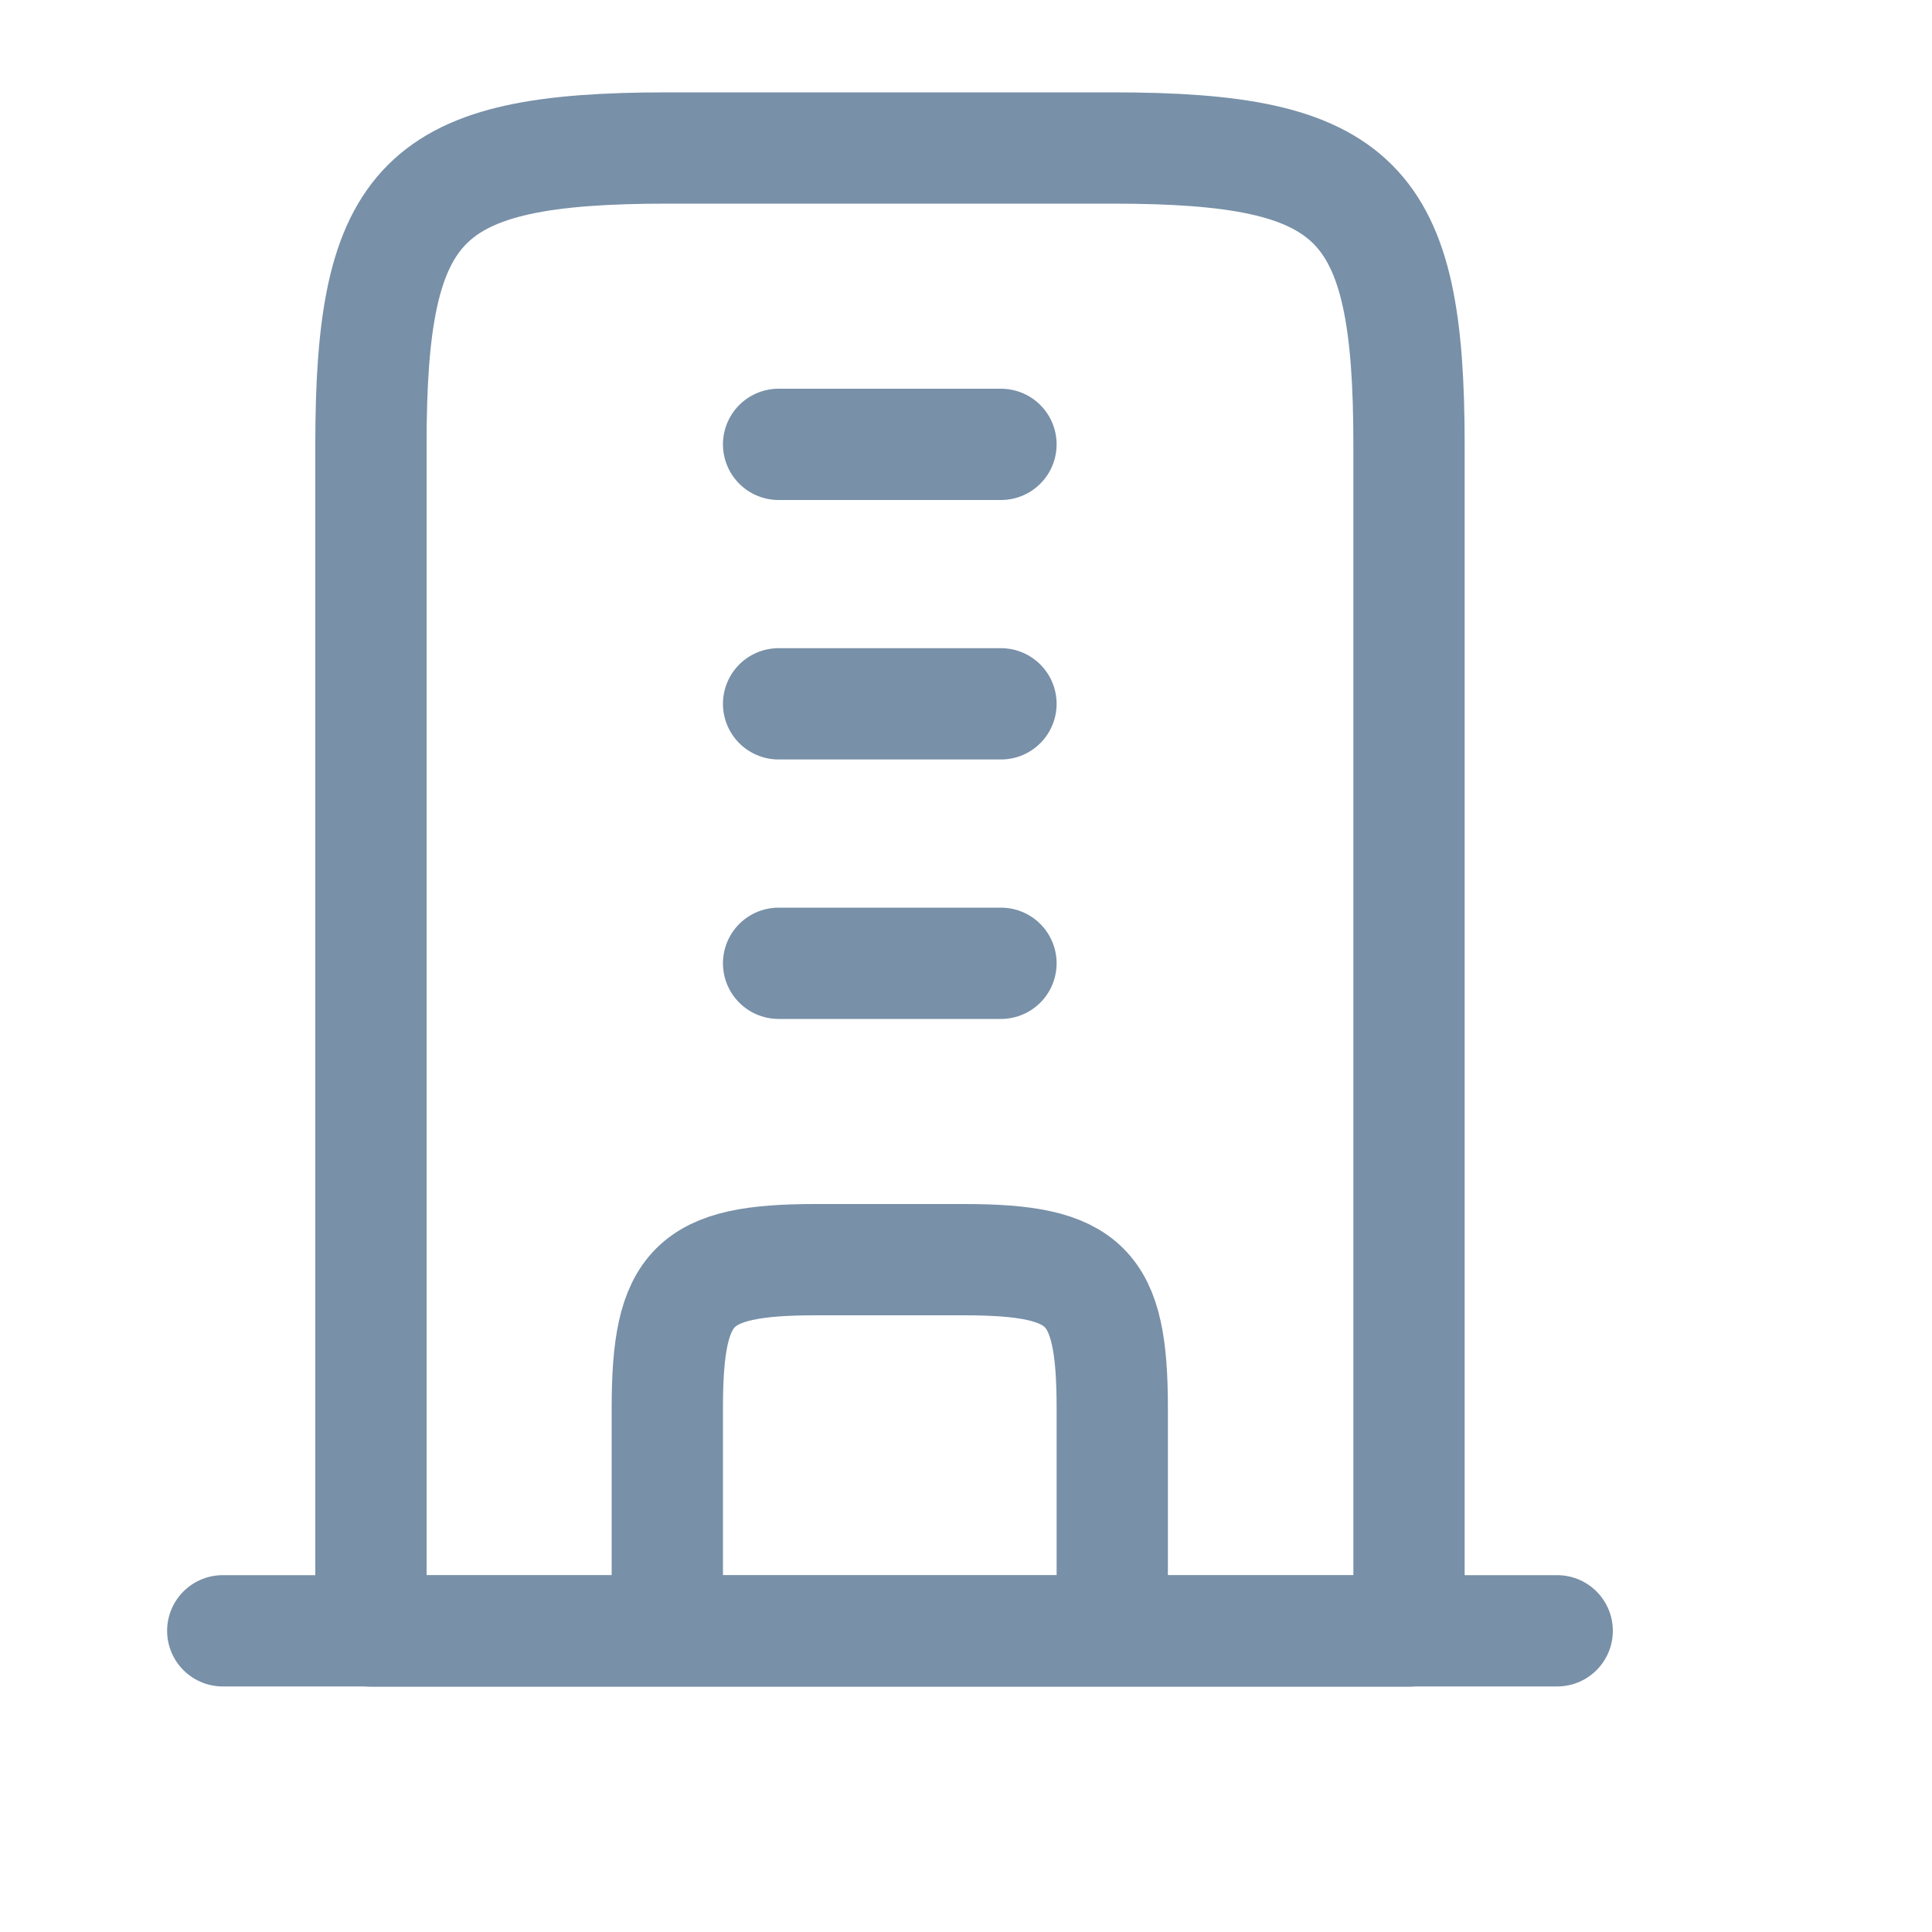
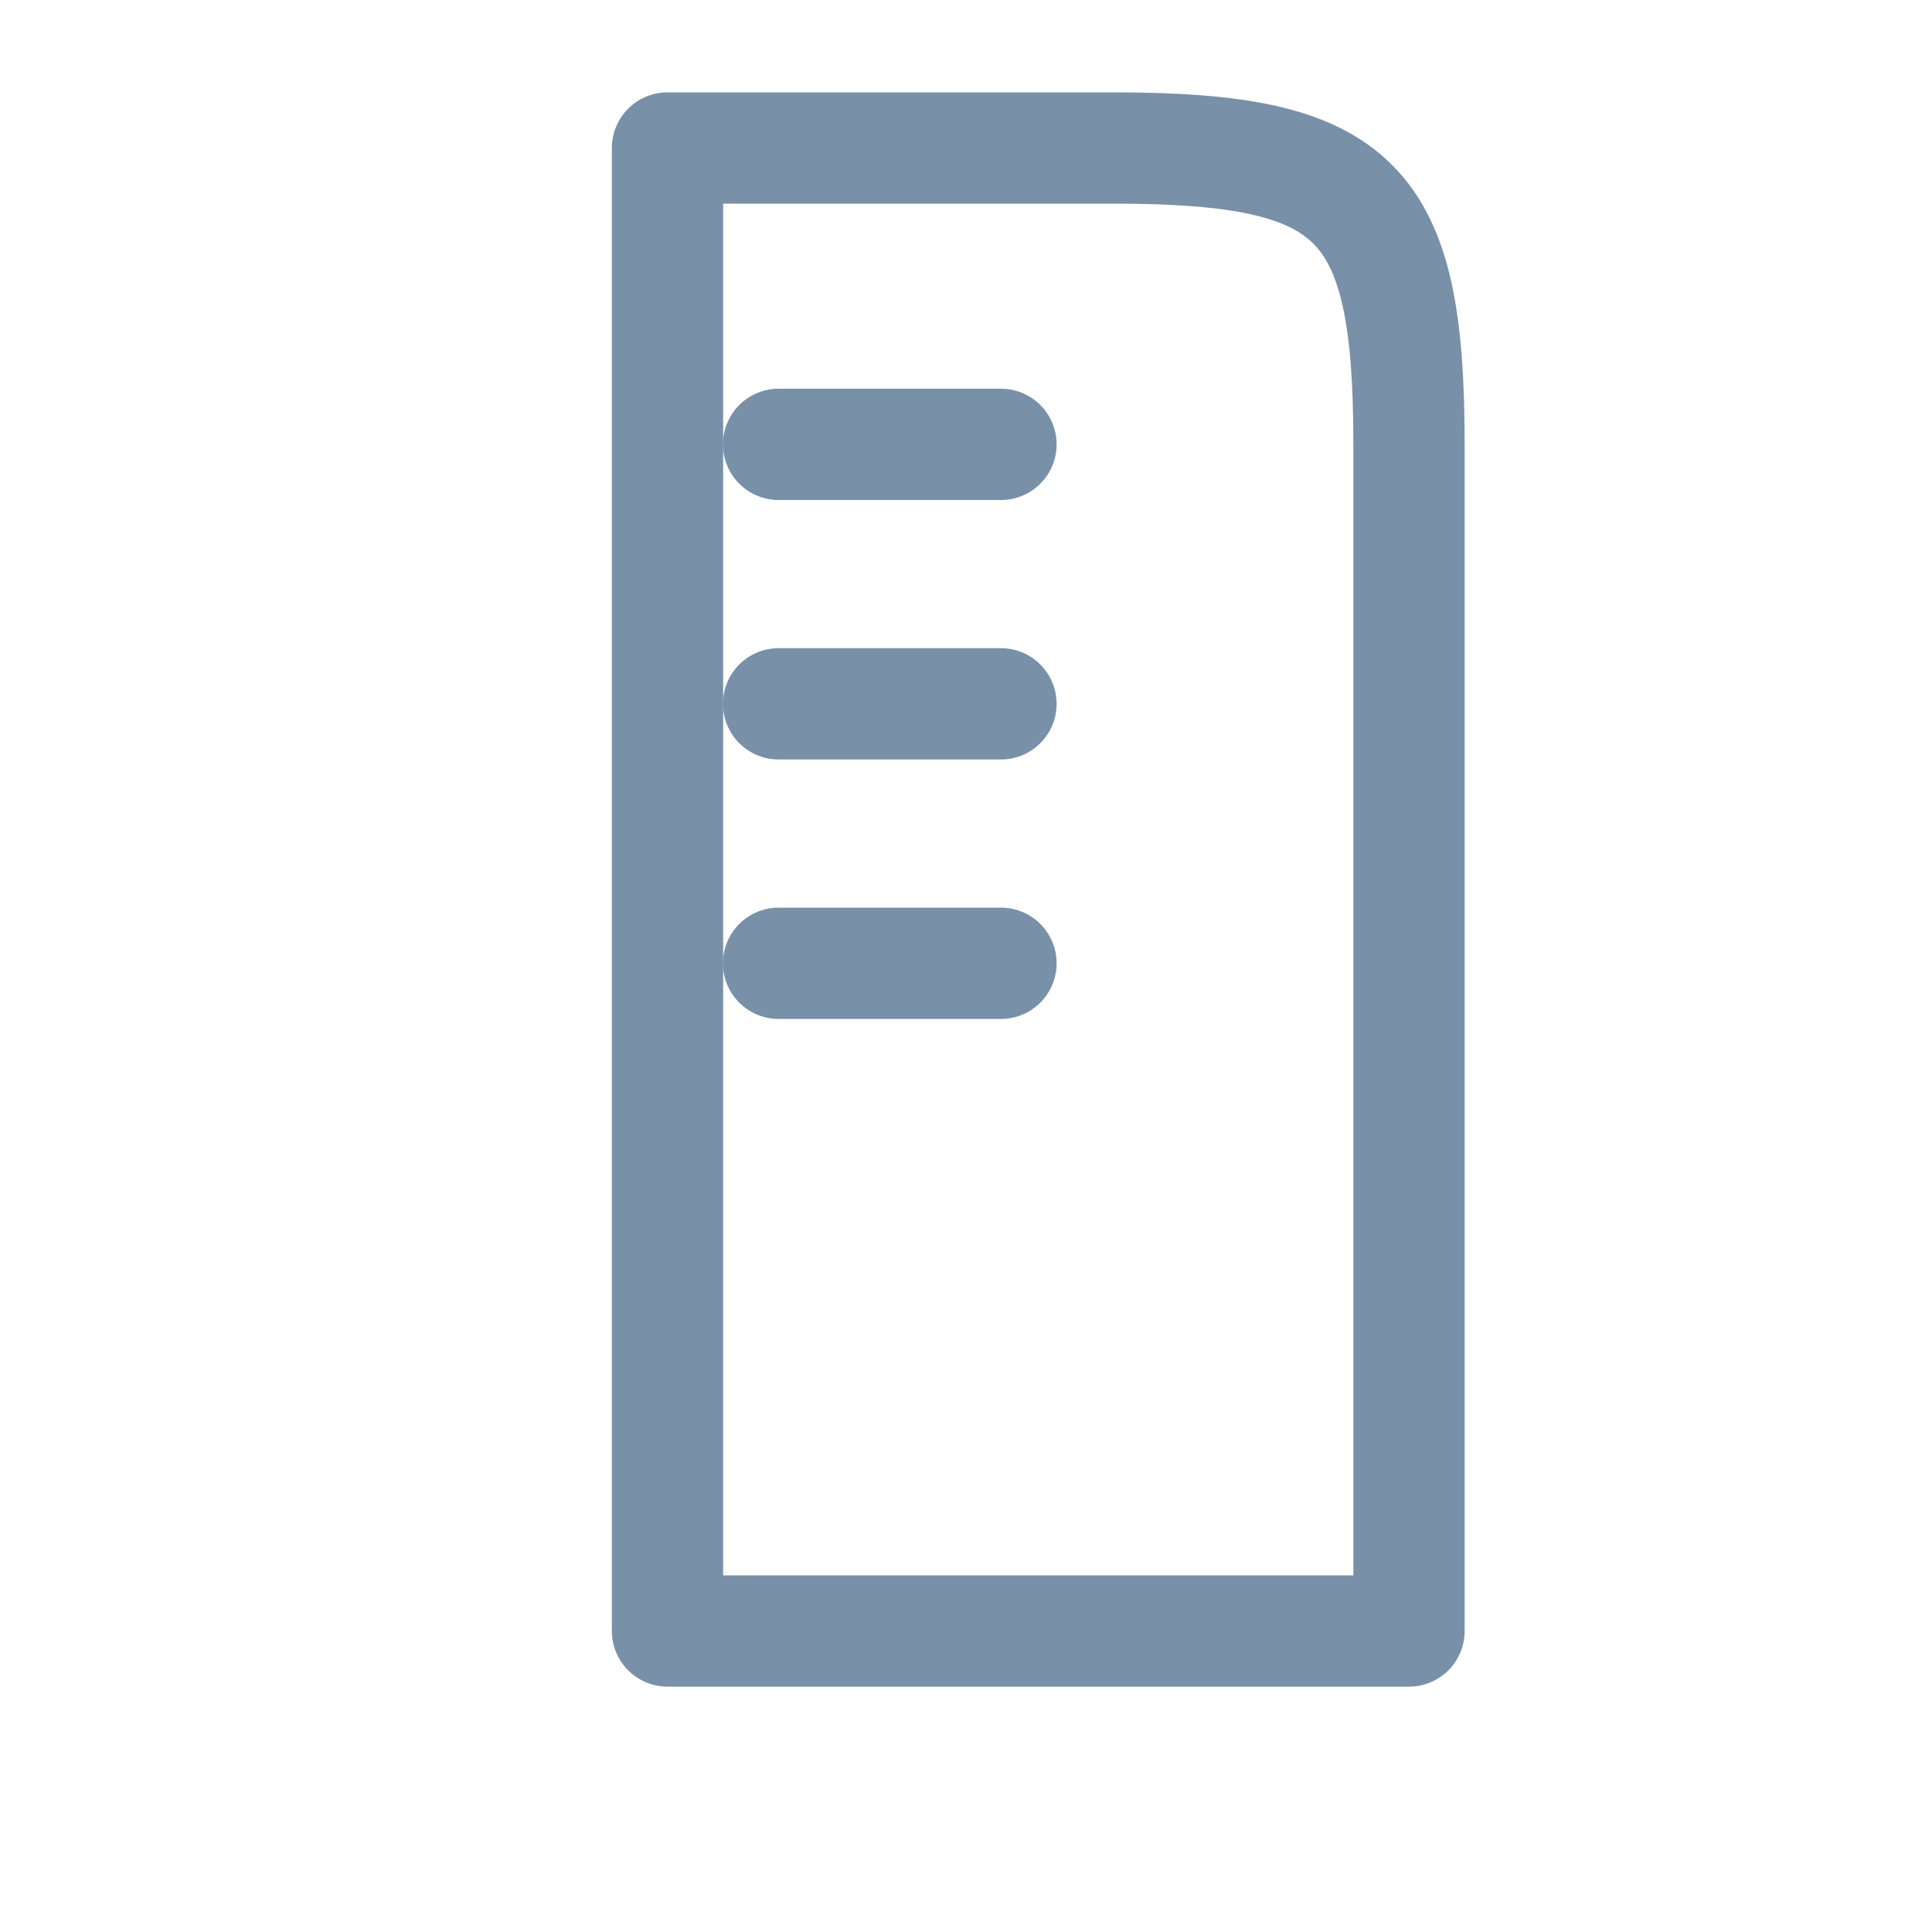
<svg xmlns="http://www.w3.org/2000/svg" fill="none" height="100%" overflow="visible" preserveAspectRatio="none" style="display: block;" viewBox="0 0 10 10" width="100%">
  <g id="building-02">
-     <path d="M5.758 0.766H3.455C2.185 0.766 1.92 1.032 1.92 2.301V8.442H7.293V2.301C7.293 1.032 7.028 0.766 5.758 0.766Z" id="Vector" stroke="#7890A8" stroke-linejoin="round" stroke-width="0.576" />
-     <path d="M1.153 8.441H8.06" id="Vector_2" stroke="#7890A8" stroke-linecap="round" stroke-linejoin="round" stroke-width="0.576" />
-     <path d="M5.757 8.439V7.288C5.757 6.653 5.624 6.52 4.989 6.52H4.222C3.587 6.52 3.454 6.653 3.454 7.288V8.439" id="Vector_3" stroke="#7890A8" stroke-linejoin="round" stroke-width="0.576" />
+     <path d="M5.758 0.766H3.455V8.442H7.293V2.301C7.293 1.032 7.028 0.766 5.758 0.766Z" id="Vector" stroke="#7890A8" stroke-linejoin="round" stroke-width="0.576" />
    <path d="M5.181 2.3H4.03M5.181 3.643H4.03M5.181 4.986H4.03" id="Vector_4" stroke="#7890A8" stroke-linecap="round" stroke-width="0.576" />
  </g>
</svg>